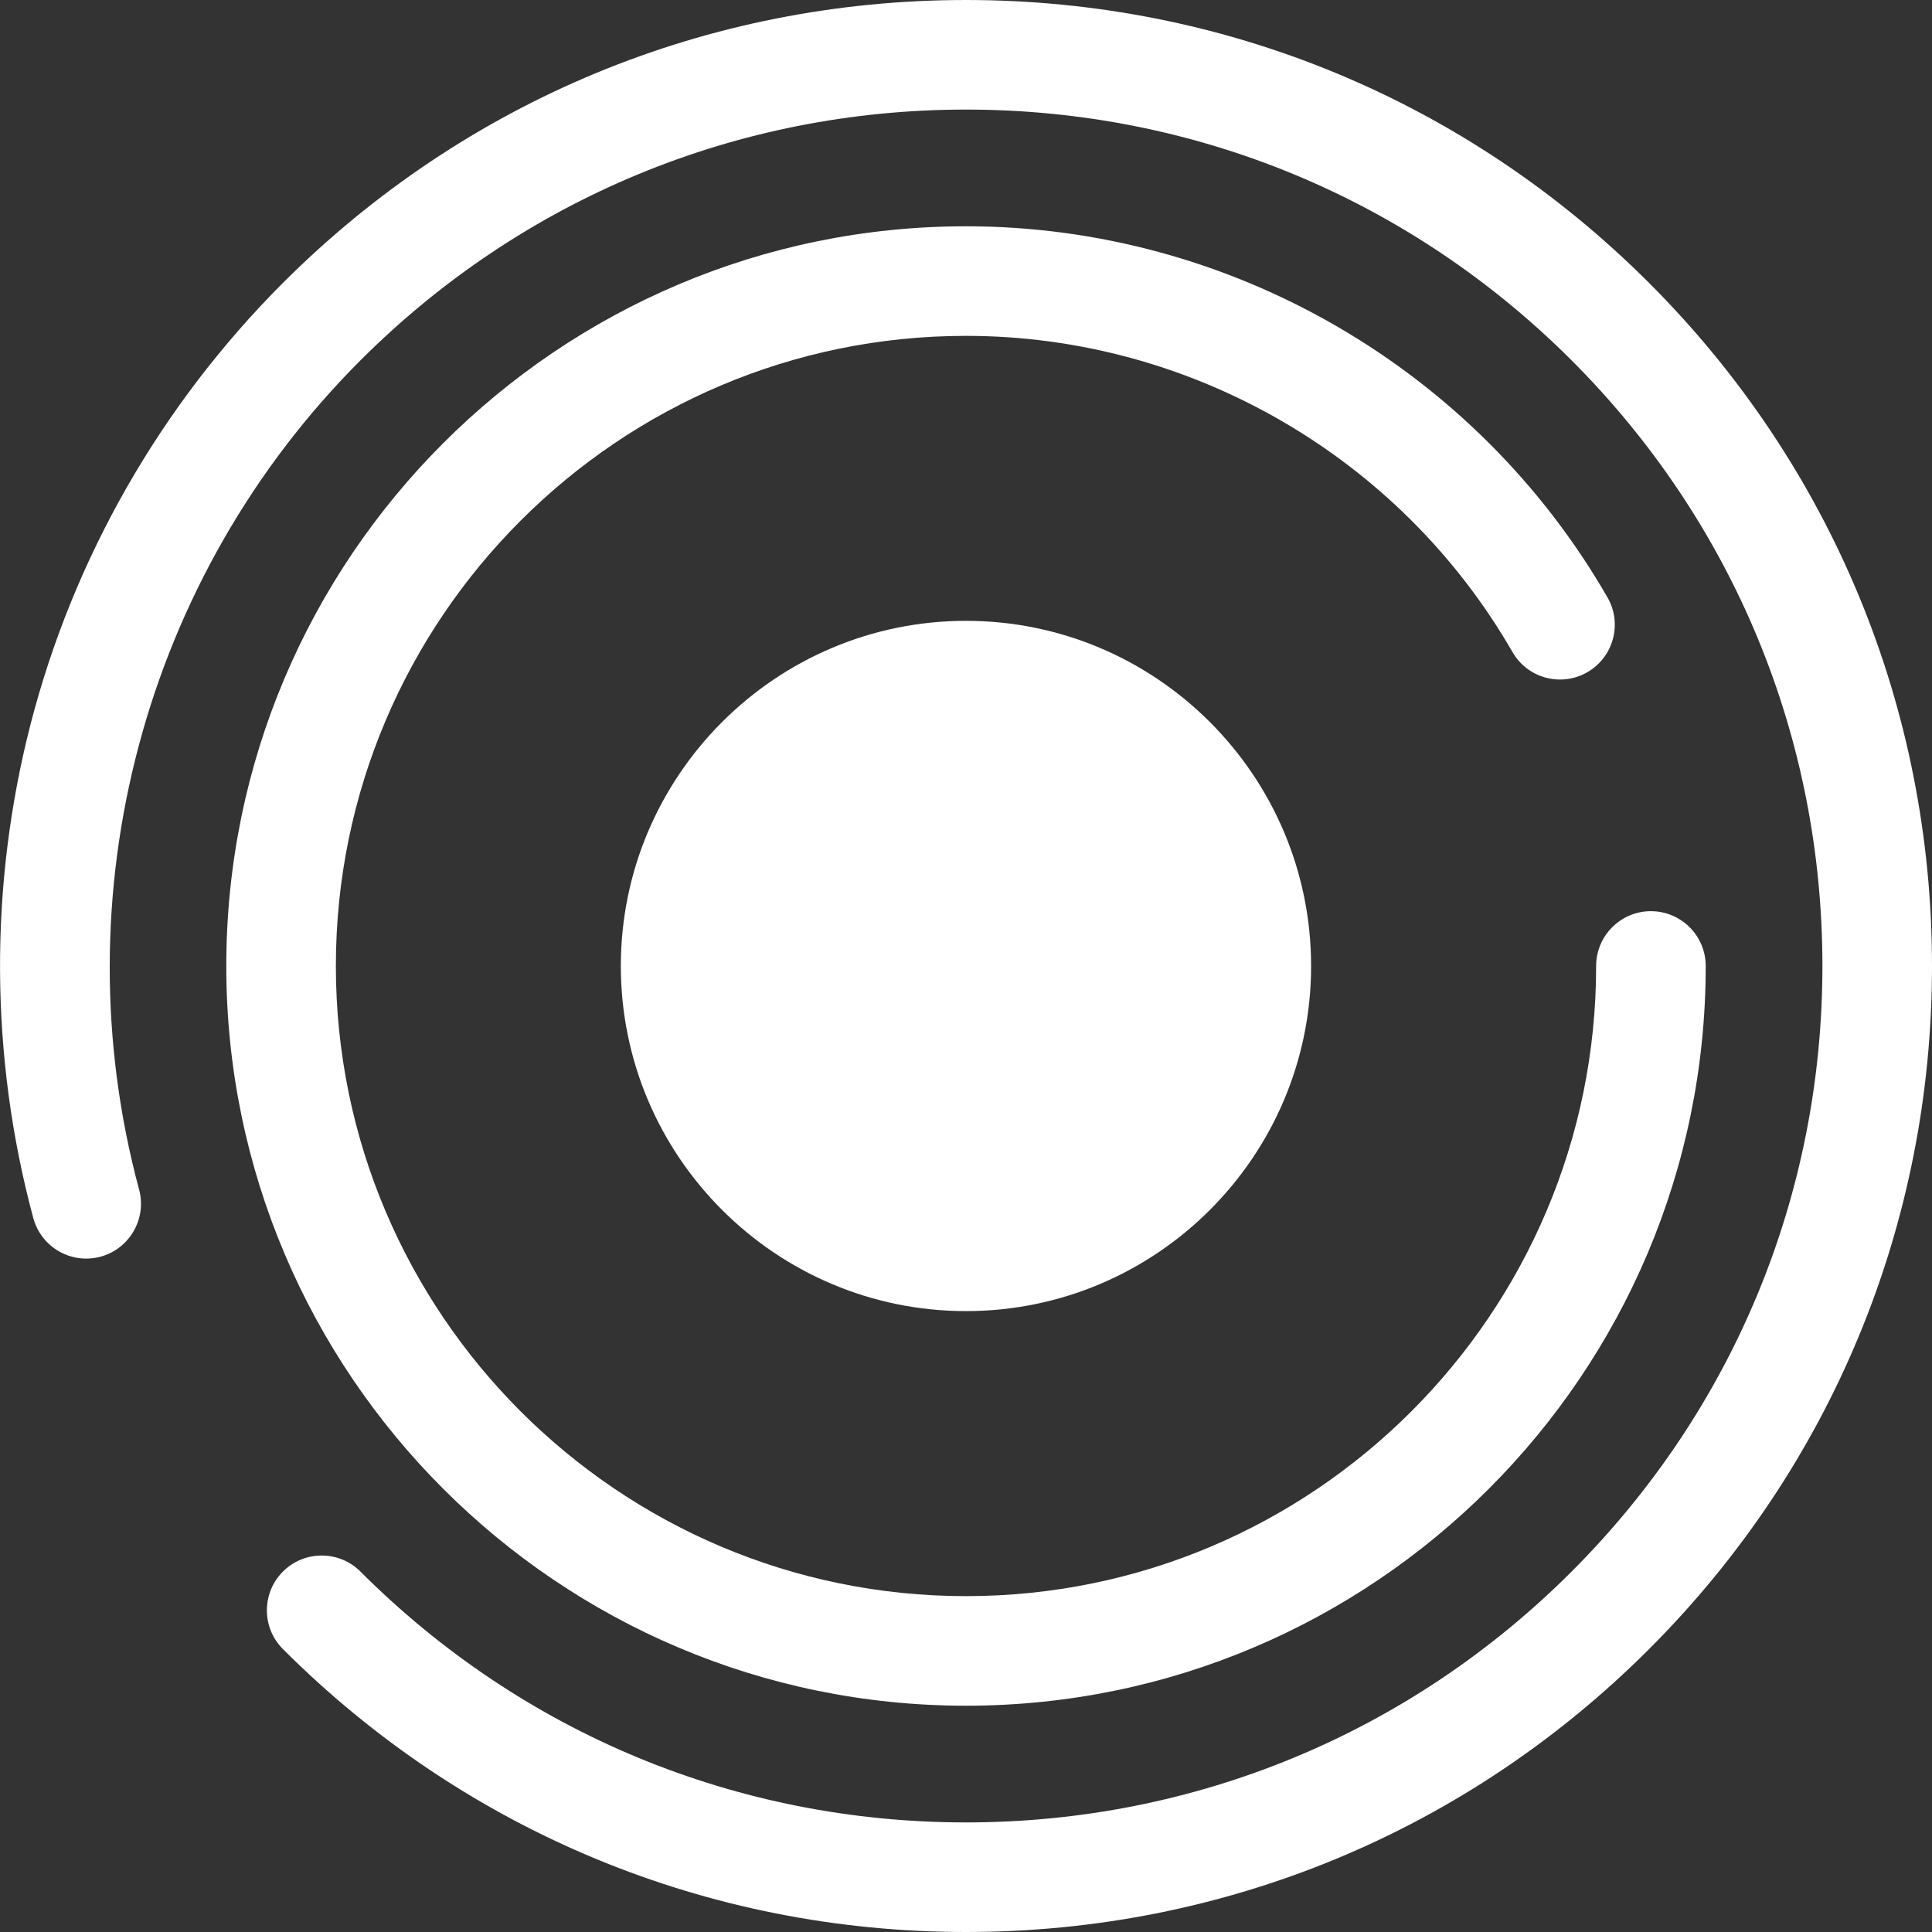
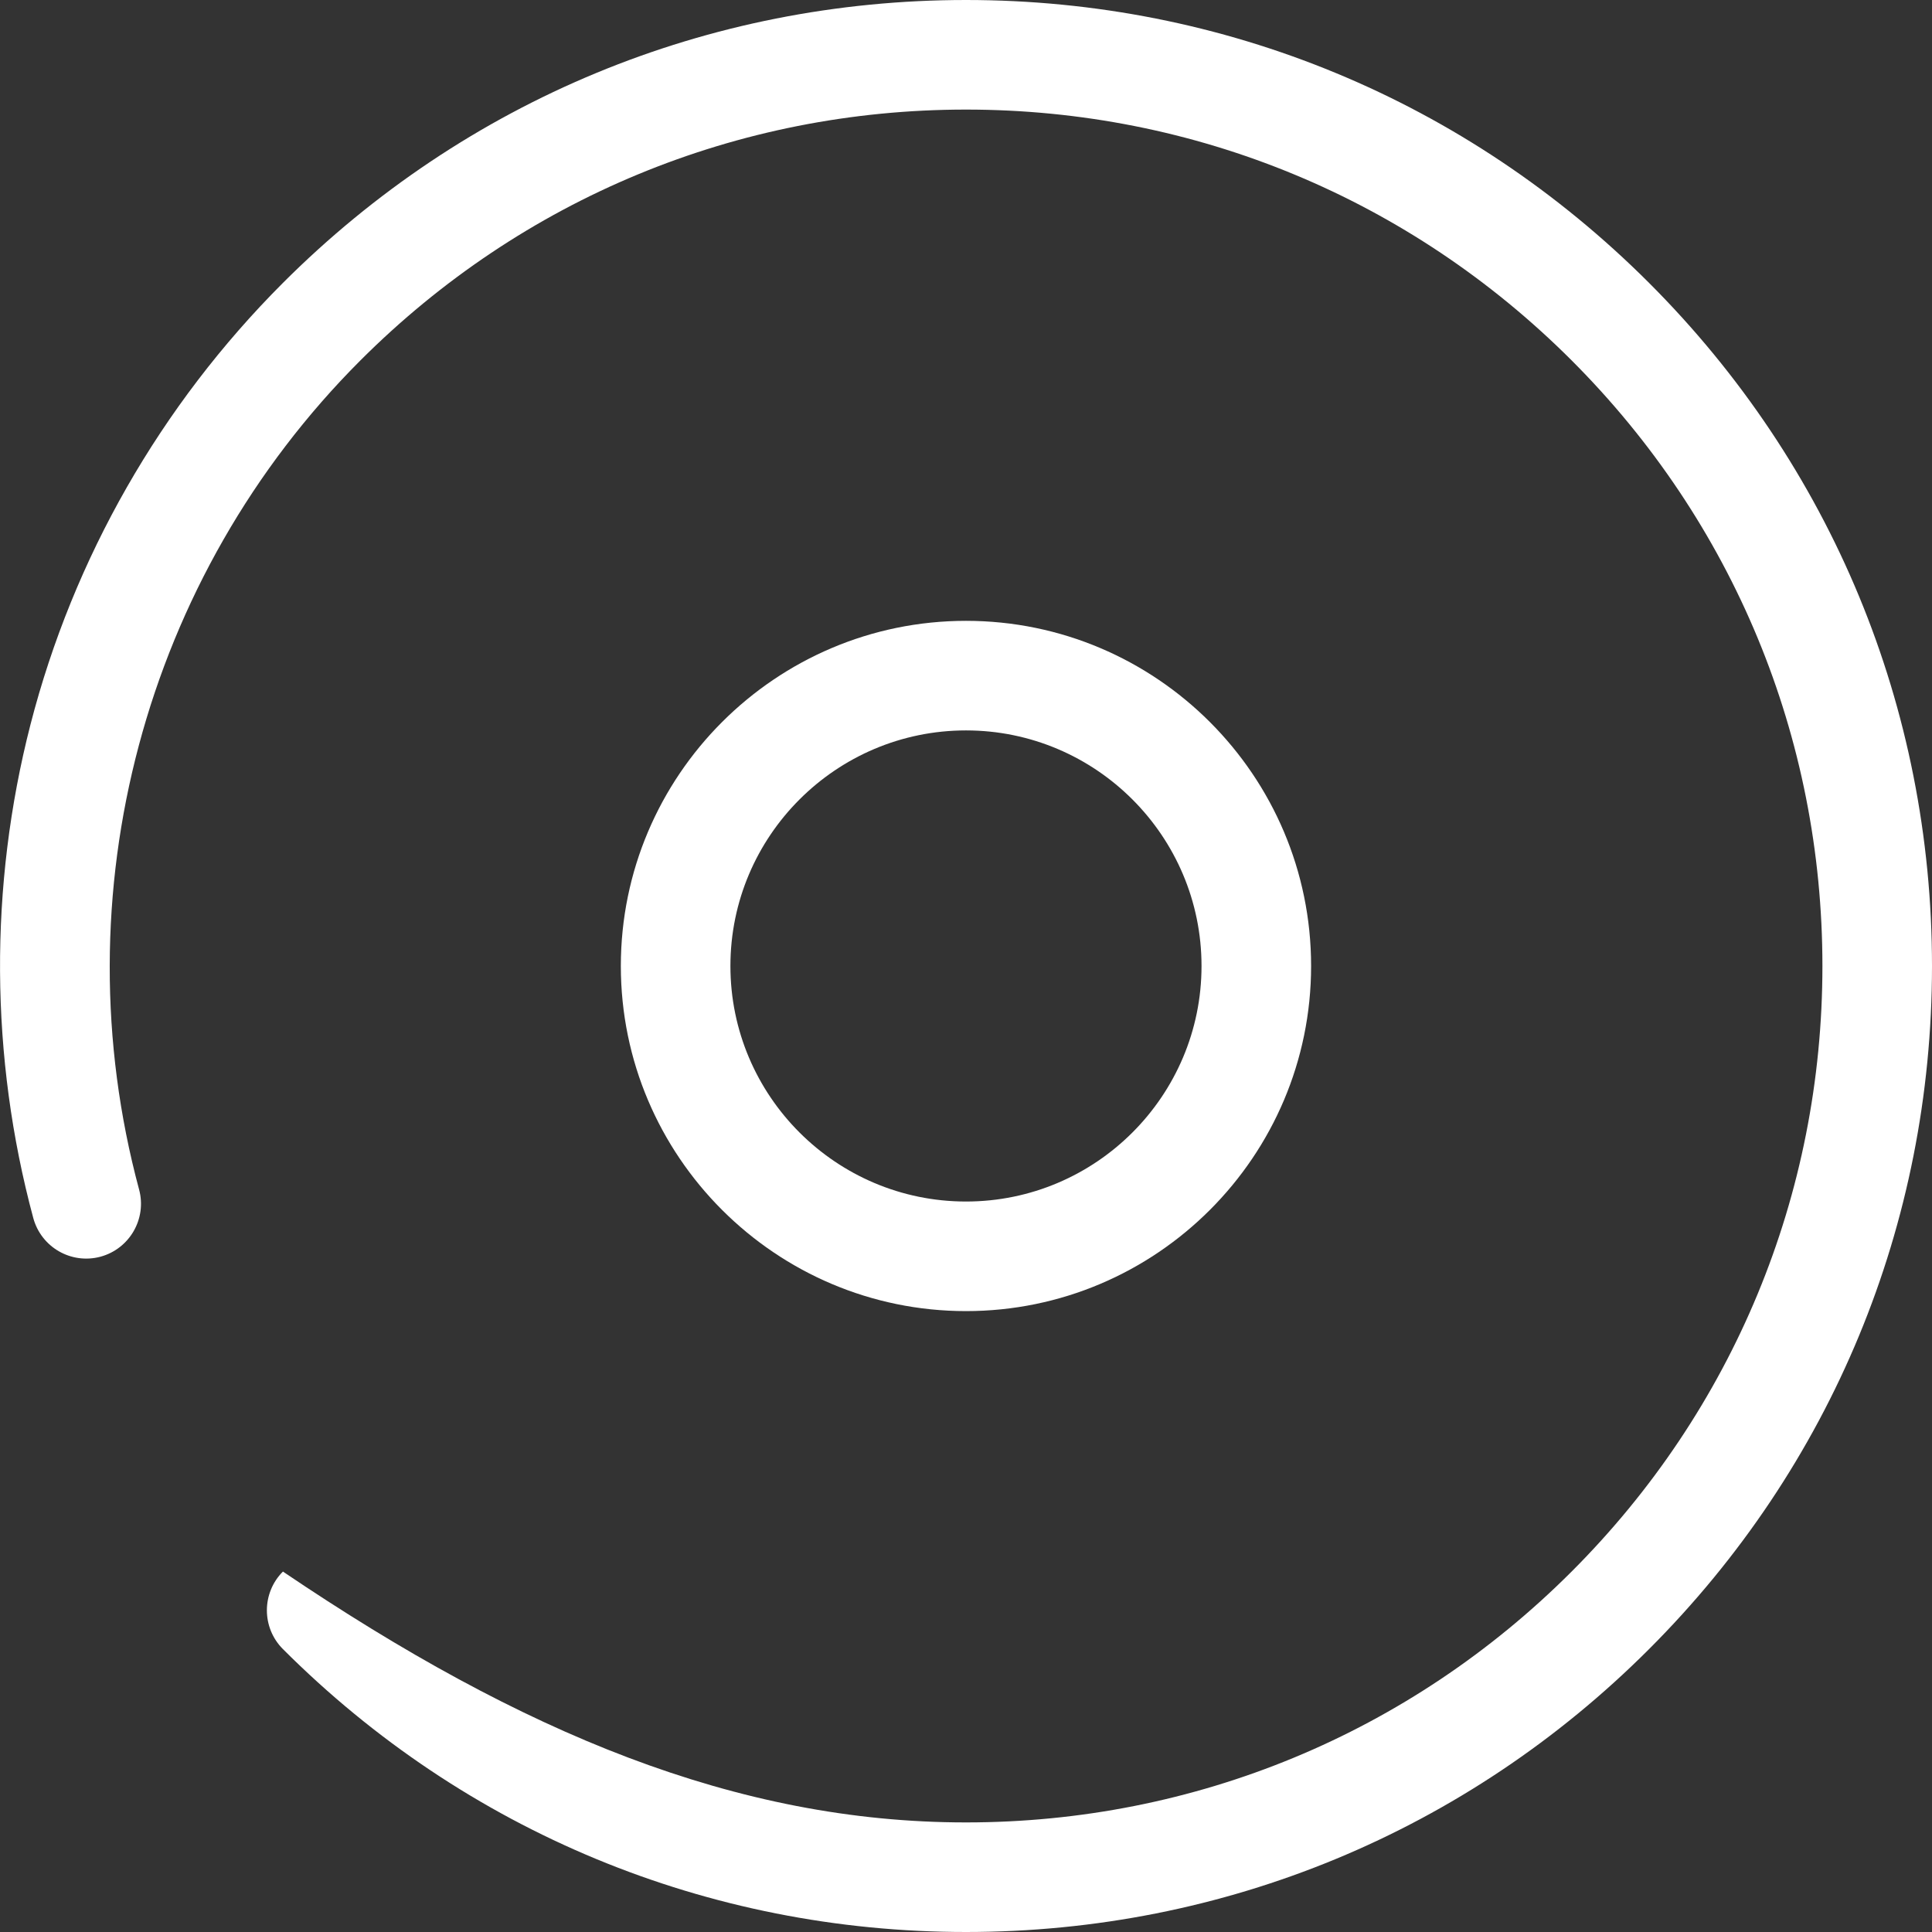
<svg xmlns="http://www.w3.org/2000/svg" width="32" height="32" viewBox="0 0 32 32" fill="none">
  <rect x="0" y="0" width="32" height="32" fill="#333333" stroke="none" />
  <g clip-path="url(#clip0_12_543)">
-     <path d="M16 20.809C18.656 20.809 20.809 18.656 20.809 16C20.809 13.344 18.656 11.191 16 11.191C13.344 11.191 11.191 13.344 11.191 16C11.191 18.656 13.344 20.809 16 20.809Z" fill="white" />
    <path d="M16 21.716C12.848 21.716 10.283 19.152 10.283 16C10.283 12.848 12.848 10.283 16 10.283C19.152 10.283 21.716 12.848 21.716 16C21.716 19.152 19.152 21.716 16 21.716ZM16 12.098C13.848 12.098 12.098 13.848 12.098 16C12.098 18.151 13.848 19.901 16 19.901C18.151 19.901 19.901 18.151 19.901 16C19.901 13.848 18.151 12.098 16 12.098Z" fill="white" />
-     <path d="M16 32C11.726 32 7.708 30.336 4.686 27.314C4.332 26.959 4.332 26.385 4.686 26.03C5.041 25.676 5.615 25.676 5.97 26.03C8.649 28.71 12.211 30.185 16 30.185C19.789 30.185 23.351 28.71 26.031 26.03C28.71 23.351 30.185 19.789 30.185 16C30.185 12.211 28.71 8.649 26.031 5.969C23.351 3.29 19.789 1.815 16 1.815C12.211 1.815 8.649 3.29 5.969 5.97C2.391 9.548 0.986 14.81 2.304 19.703C2.434 20.186 2.147 20.684 1.664 20.815C1.179 20.945 0.682 20.658 0.551 20.174C-0.167 17.505 -0.183 14.678 0.505 12C1.215 9.241 2.661 6.712 4.686 4.686C7.708 1.664 11.726 0 16 0C20.274 0 24.292 1.664 27.314 4.686C30.336 7.708 32 11.726 32 16C32 20.274 30.336 24.292 27.314 27.314C24.292 30.336 20.274 32 16 32Z" fill="white" />
-     <path d="M16 28.252C9.244 28.252 3.748 22.755 3.748 16C3.748 9.244 9.244 3.748 16 3.748C20.37 3.748 24.442 6.103 26.625 9.895C26.875 10.329 26.725 10.884 26.291 11.134C25.857 11.384 25.302 11.235 25.052 10.801C23.192 7.57 19.723 5.563 16 5.563C10.245 5.563 5.563 10.245 5.563 16C5.563 21.755 10.245 26.437 16 26.437C21.755 26.437 26.437 21.755 26.437 16C26.437 15.499 26.843 15.092 27.344 15.092C27.845 15.092 28.252 15.499 28.252 16C28.252 22.756 22.756 28.252 16 28.252Z" fill="white" />
+     <path d="M16 32C11.726 32 7.708 30.336 4.686 27.314C4.332 26.959 4.332 26.385 4.686 26.03C8.649 28.71 12.211 30.185 16 30.185C19.789 30.185 23.351 28.71 26.031 26.03C28.71 23.351 30.185 19.789 30.185 16C30.185 12.211 28.71 8.649 26.031 5.969C23.351 3.29 19.789 1.815 16 1.815C12.211 1.815 8.649 3.29 5.969 5.97C2.391 9.548 0.986 14.81 2.304 19.703C2.434 20.186 2.147 20.684 1.664 20.815C1.179 20.945 0.682 20.658 0.551 20.174C-0.167 17.505 -0.183 14.678 0.505 12C1.215 9.241 2.661 6.712 4.686 4.686C7.708 1.664 11.726 0 16 0C20.274 0 24.292 1.664 27.314 4.686C30.336 7.708 32 11.726 32 16C32 20.274 30.336 24.292 27.314 27.314C24.292 30.336 20.274 32 16 32Z" fill="white" />
  </g>
  <defs>
    <clipPath id="clip0_12_543">
      <rect width="32" height="32" fill="white" />
    </clipPath>
  </defs>
</svg>